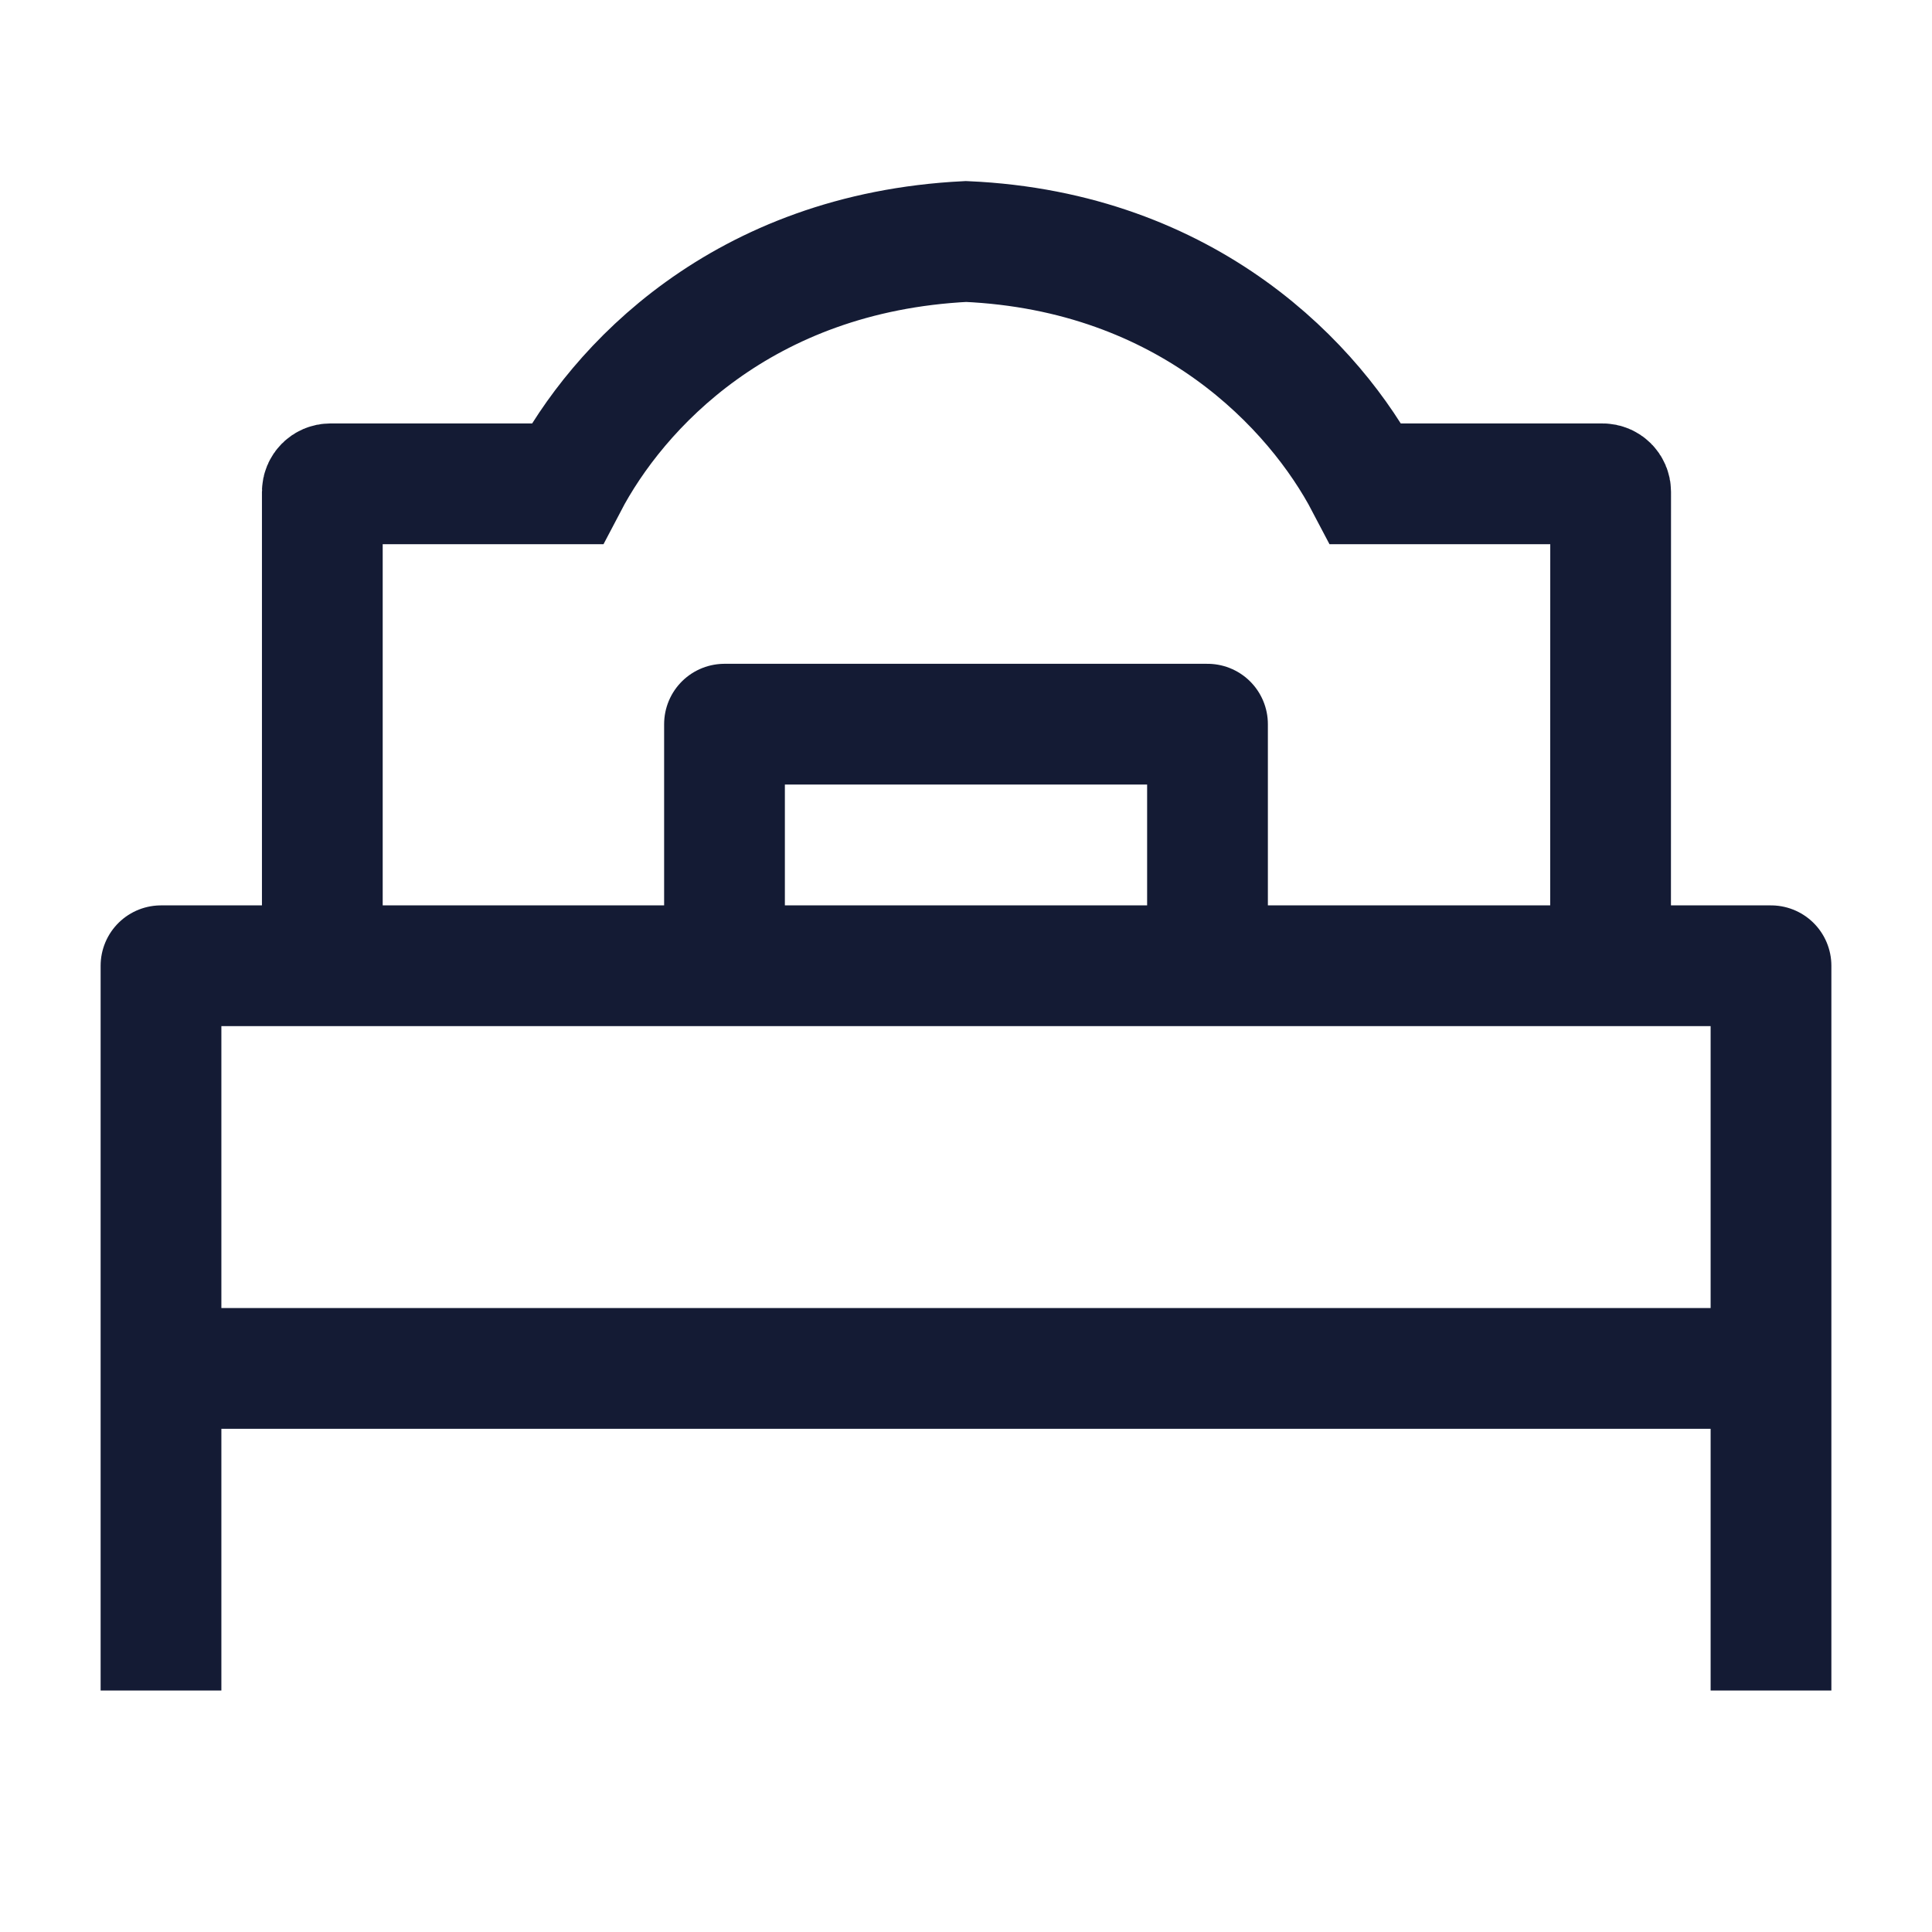
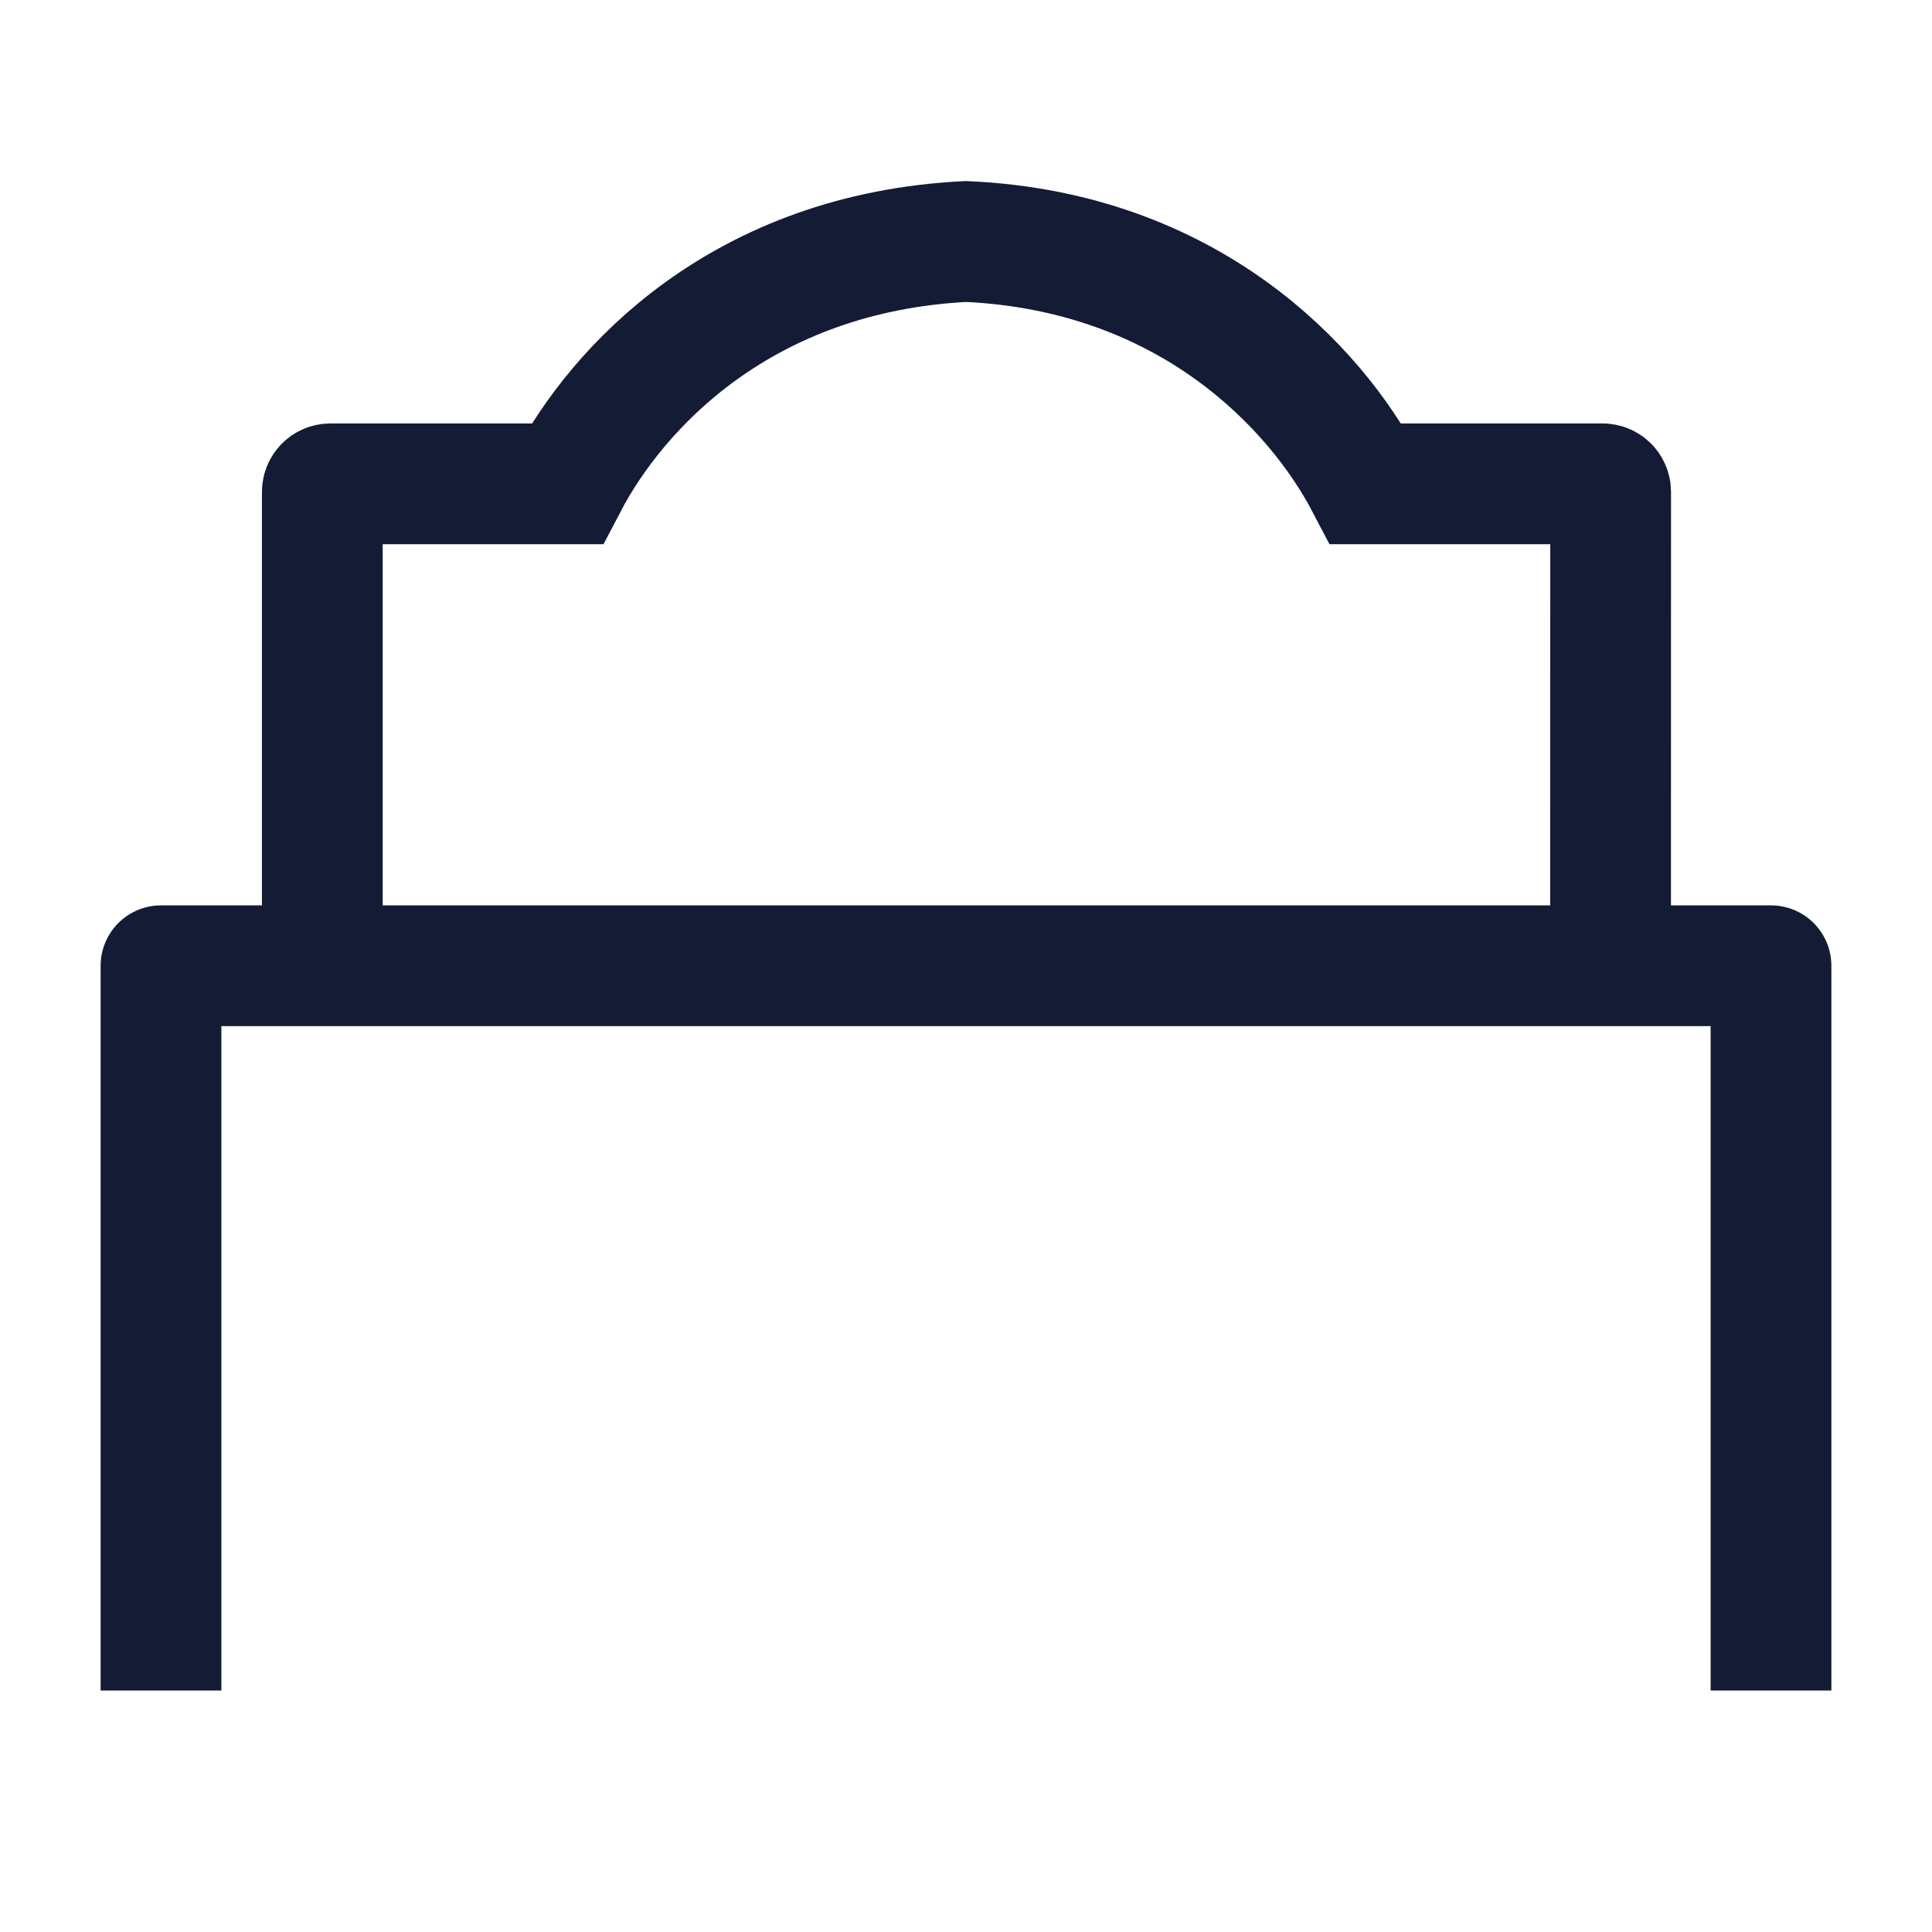
<svg xmlns="http://www.w3.org/2000/svg" width="24" height="24" viewBox="0 0 24 24" fill="none">
-   <path d="M22 16.999H2" stroke="#141B34" stroke-width="1.5" stroke-linejoin="round" />
  <path d="M22 21V11.997H2V21" stroke="#141B34" stroke-width="1.5" stroke-linejoin="round" />
-   <path d="M15 11.997V8.996H9V11.997" stroke="#141B34" stroke-width="1.5" stroke-linejoin="round" />
  <path d="M4.004 12.016L4.004 6.11C4.004 6.055 4.049 6.01 4.104 6.01H7.043C7.667 4.817 9.213 3.139 12 3C14.771 3.123 16.344 4.817 16.969 6.01H19.907C19.963 6.01 20.008 6.055 20.008 6.11L20.007 12.016" stroke="#141B34" stroke-width="1.5" />
</svg>